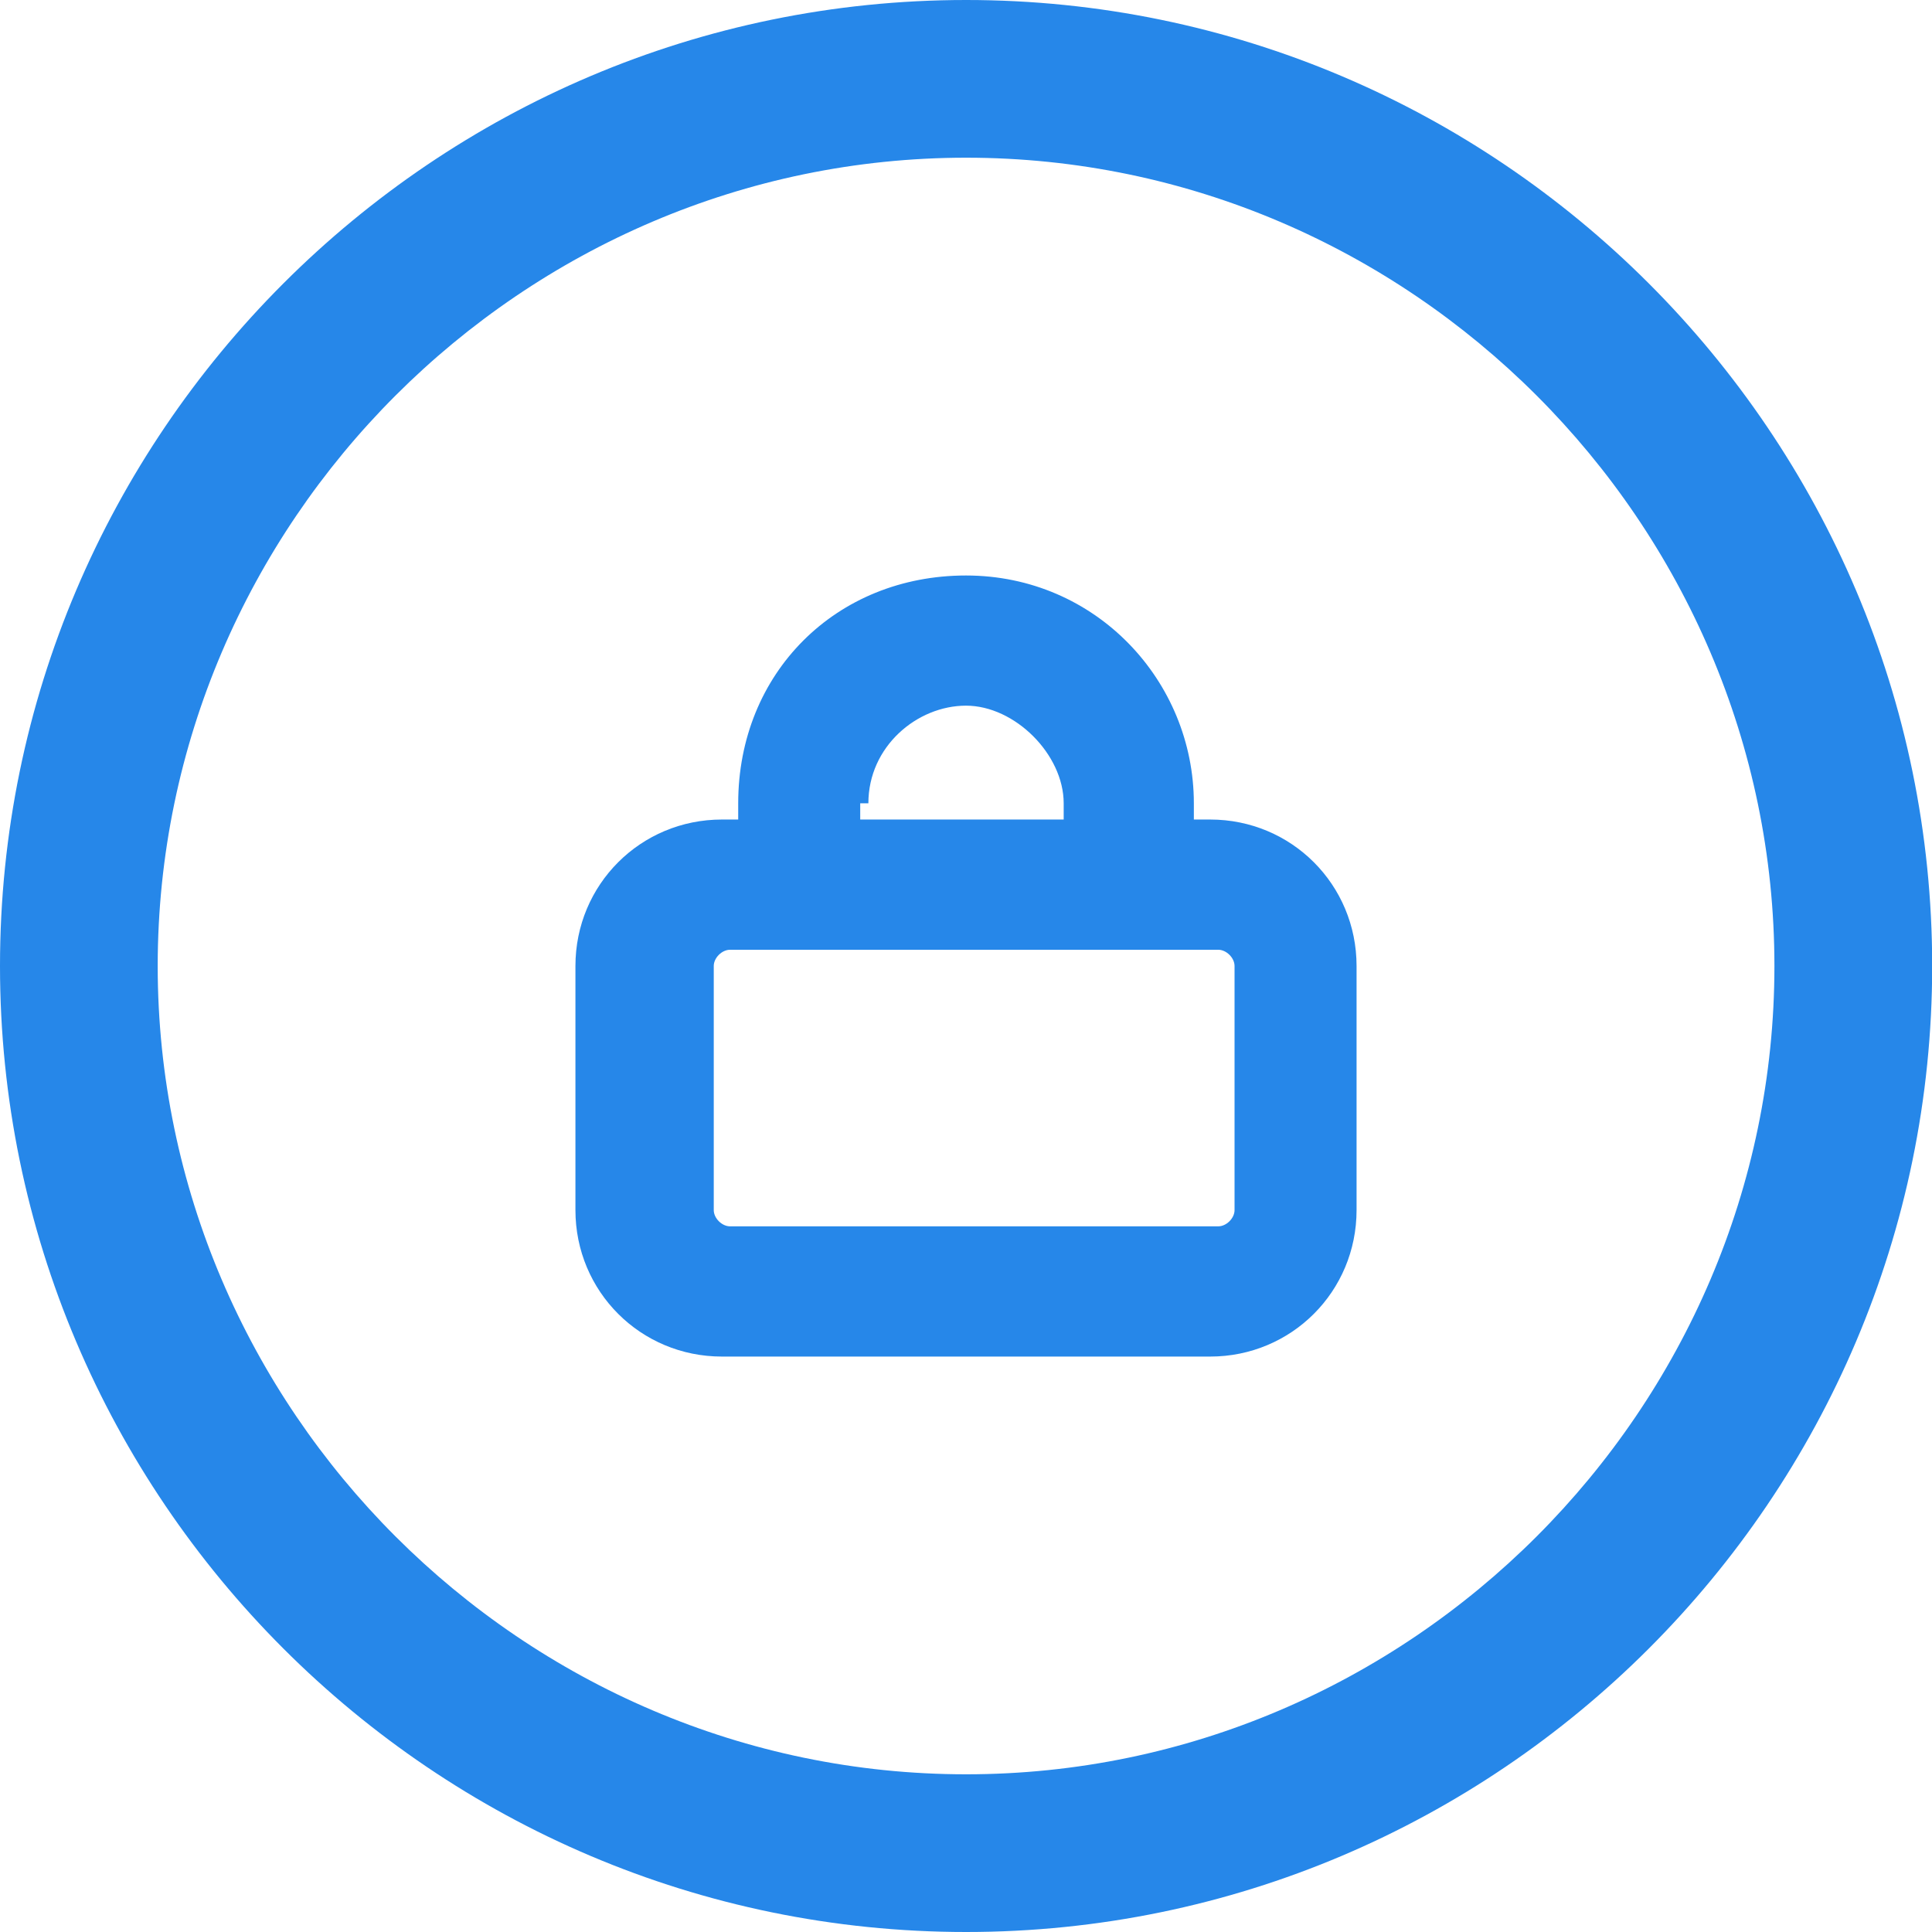
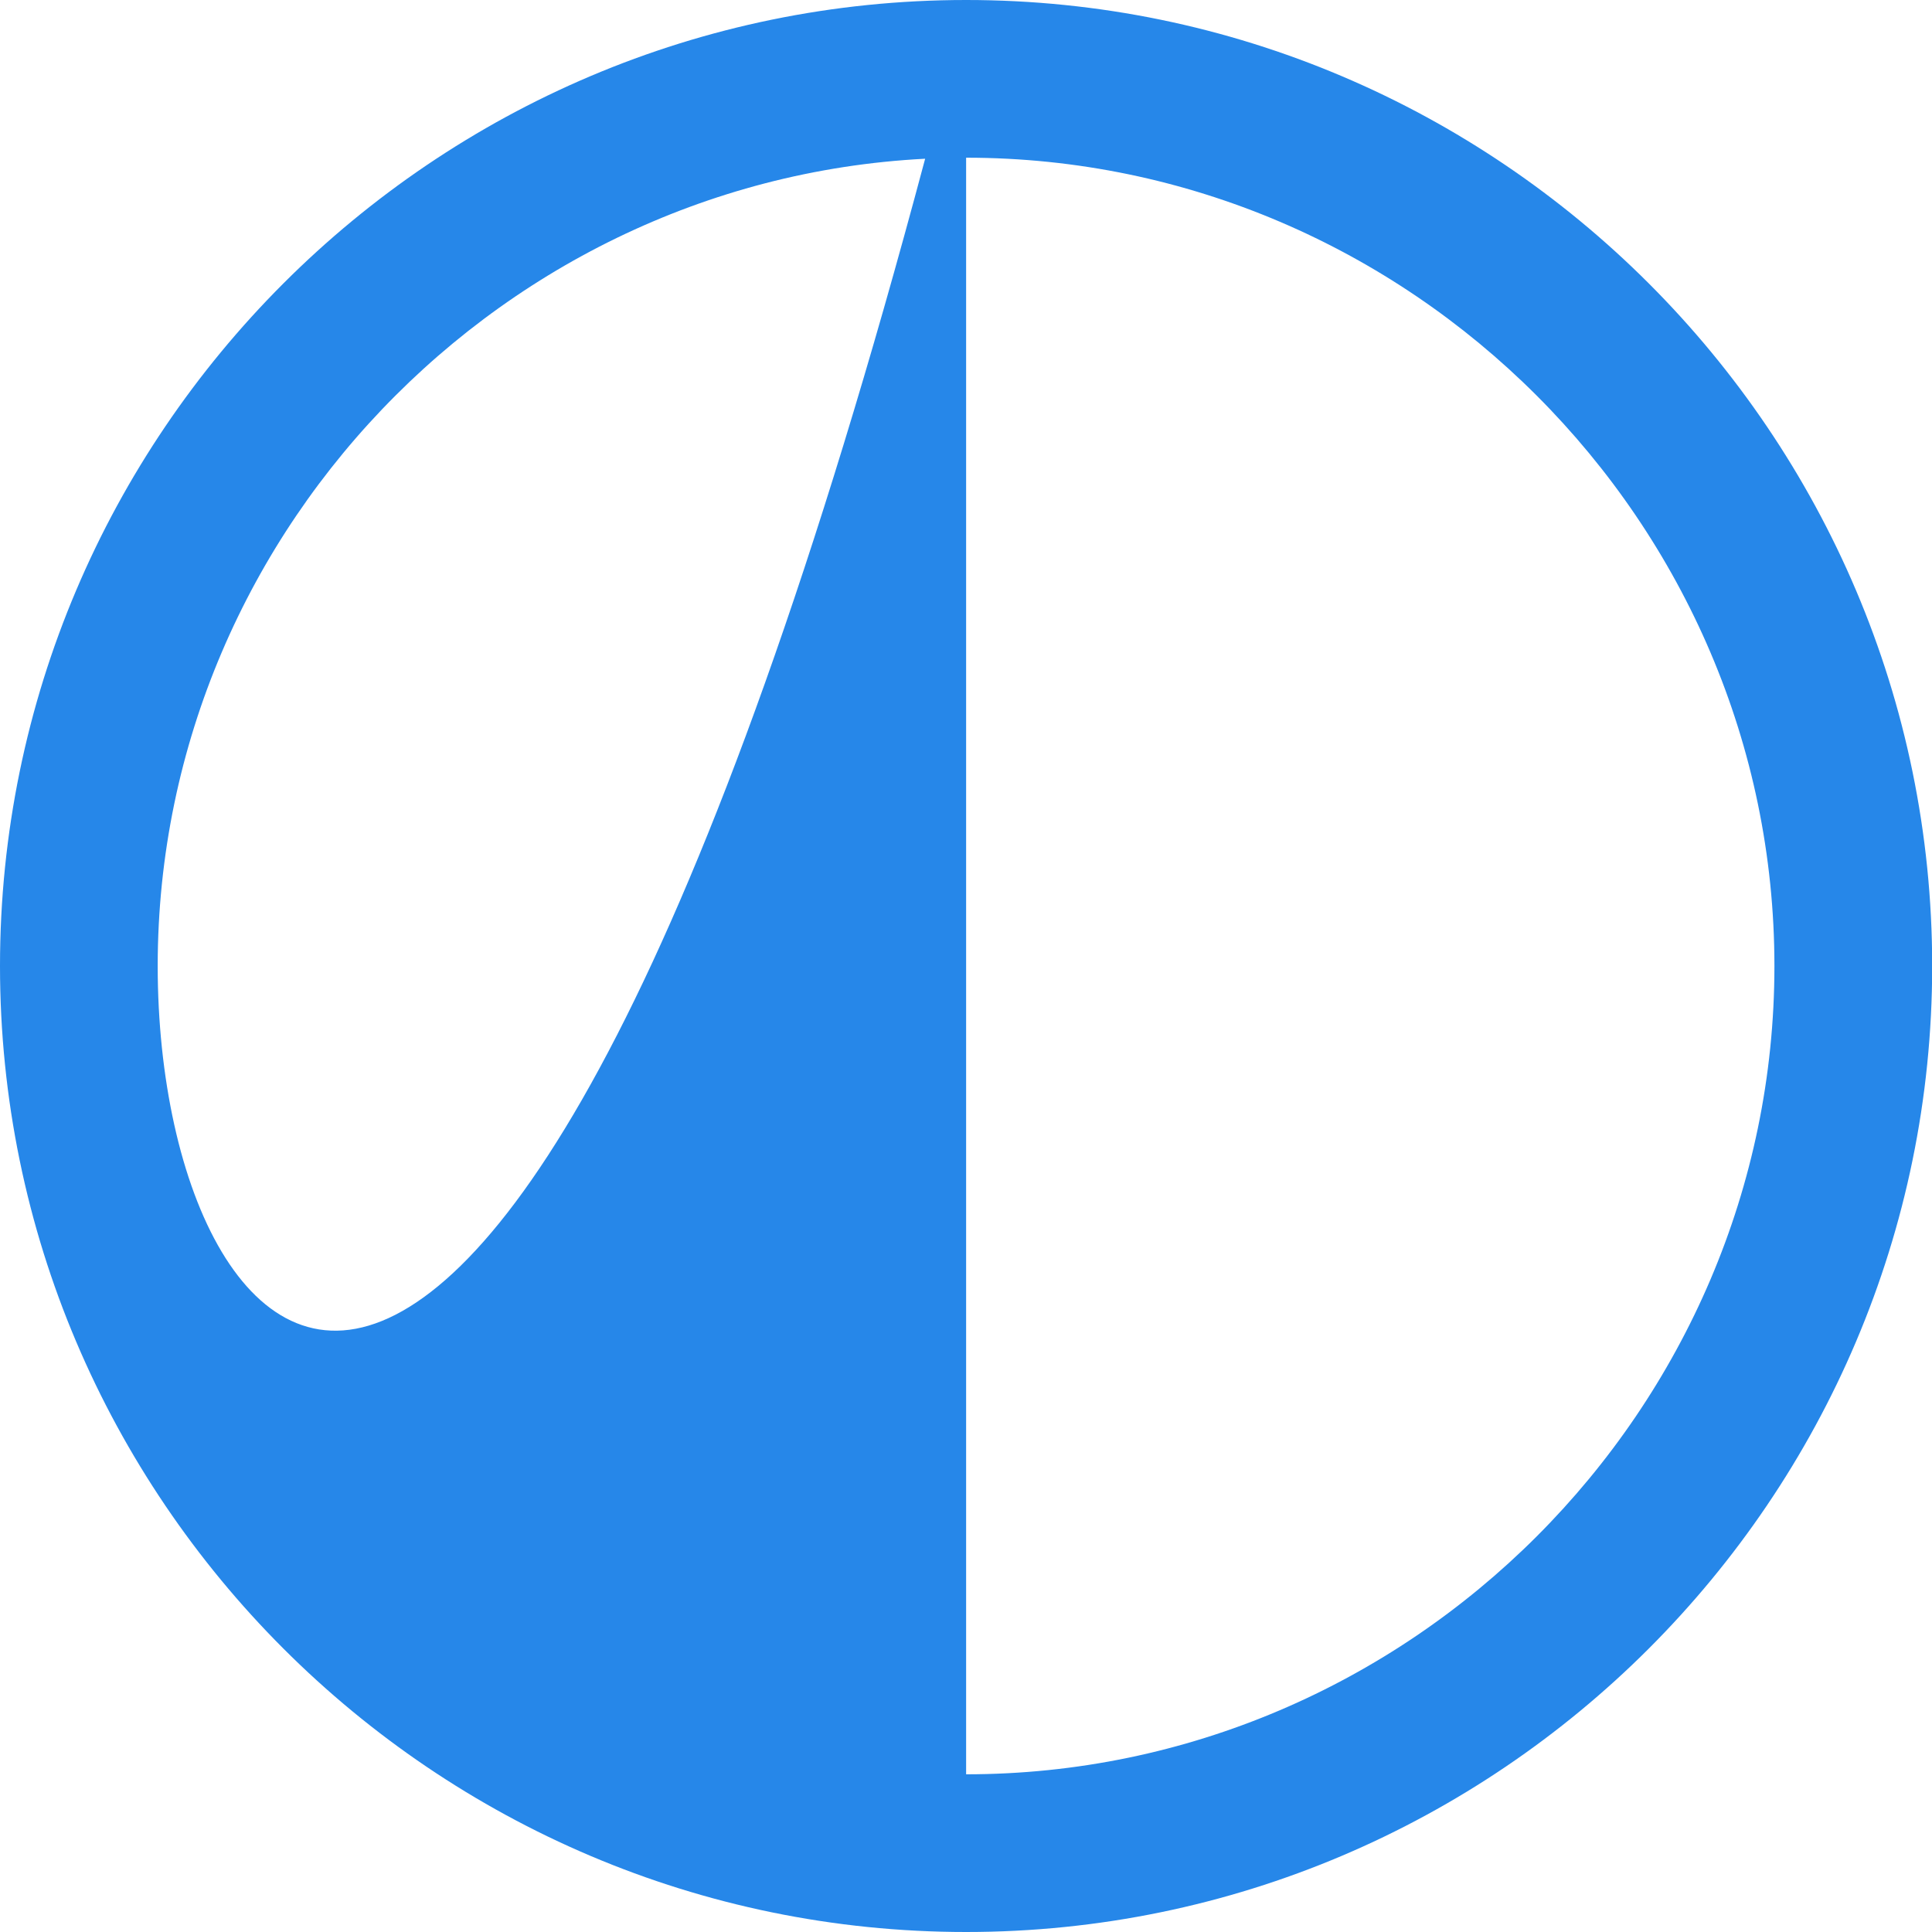
<svg xmlns="http://www.w3.org/2000/svg" width="32" height="32" viewBox="0 0 32 32" fill="none">
-   <path d="M16.002 0C7.184 0 0 7.184 0 16C0 24.816 7.184 32 16.002 32C24.819 32 32.003 24.816 32.003 16C32.003 7.184 24.819 0 16.002 0ZM16.002 29.388C8.654 29.388 2.612 23.347 2.612 16C2.612 8.653 8.654 2.612 16.002 2.612C23.349 2.612 29.39 8.653 29.39 16C29.39 23.347 23.349 29.388 16.002 29.388Z" fill="#2687E9" />
-   <path d="M20.044 13.574H19.774V13.305C19.774 11.284 18.157 9.532 16 9.532C13.844 9.532 12.227 11.149 12.227 13.305V13.574H11.957C10.61 13.574 9.531 14.652 9.531 16V20.043C9.531 21.391 10.61 22.469 11.957 22.469H20.044C21.391 22.469 22.469 21.391 22.469 20.043V16C22.469 14.652 21.391 13.574 20.044 13.574ZM14.383 13.305C14.383 12.362 15.192 11.688 16 11.688C16.809 11.688 17.618 12.496 17.618 13.305V13.574H14.248V13.305H14.383ZM20.448 20.043C20.448 20.178 20.313 20.312 20.178 20.312H12.092C11.957 20.312 11.822 20.178 11.822 20.043V16C11.822 15.865 11.957 15.731 12.092 15.731H20.178C20.313 15.731 20.448 15.865 20.448 16V20.043Z" fill="#2687E9" />
+   <path d="M16.002 0C7.184 0 0 7.184 0 16C0 24.816 7.184 32 16.002 32C24.819 32 32.003 24.816 32.003 16C32.003 7.184 24.819 0 16.002 0ZC8.654 29.388 2.612 23.347 2.612 16C2.612 8.653 8.654 2.612 16.002 2.612C23.349 2.612 29.39 8.653 29.39 16C29.39 23.347 23.349 29.388 16.002 29.388Z" fill="#2687E9" />
</svg>